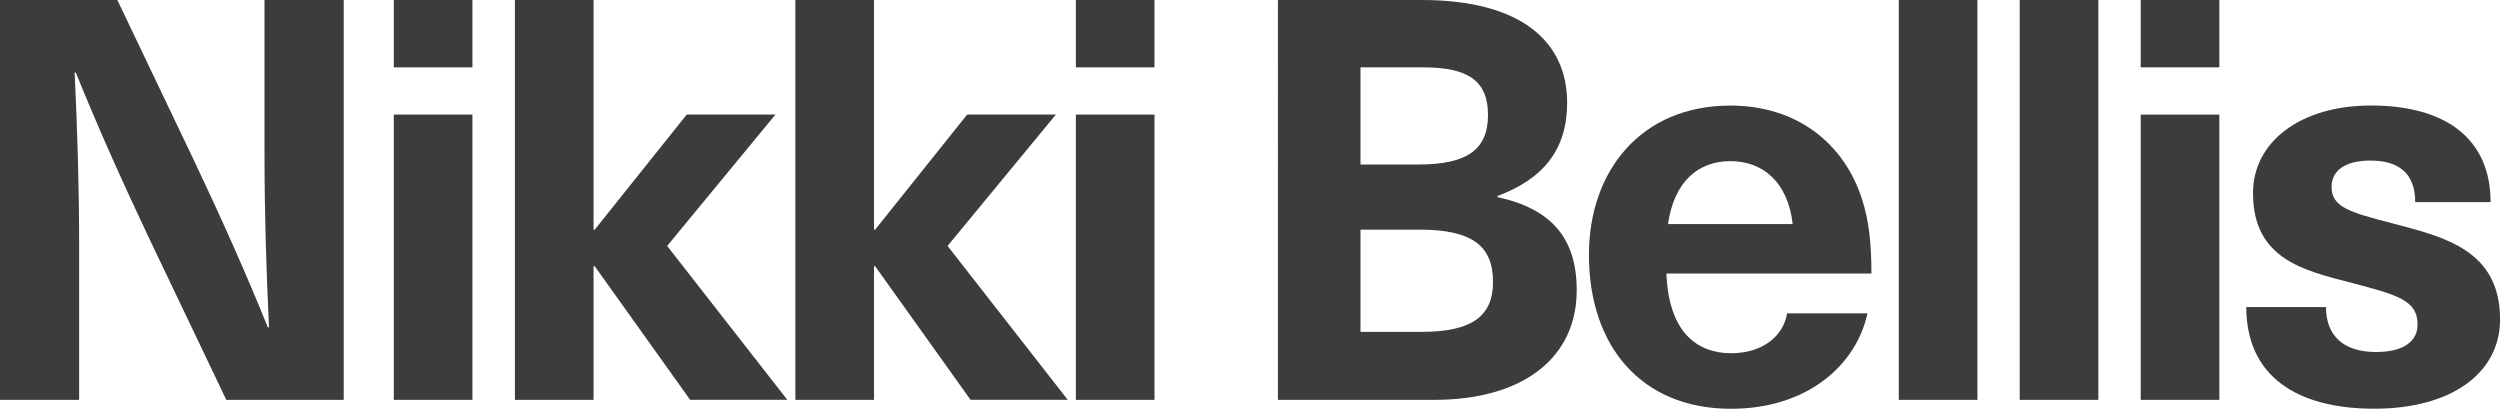
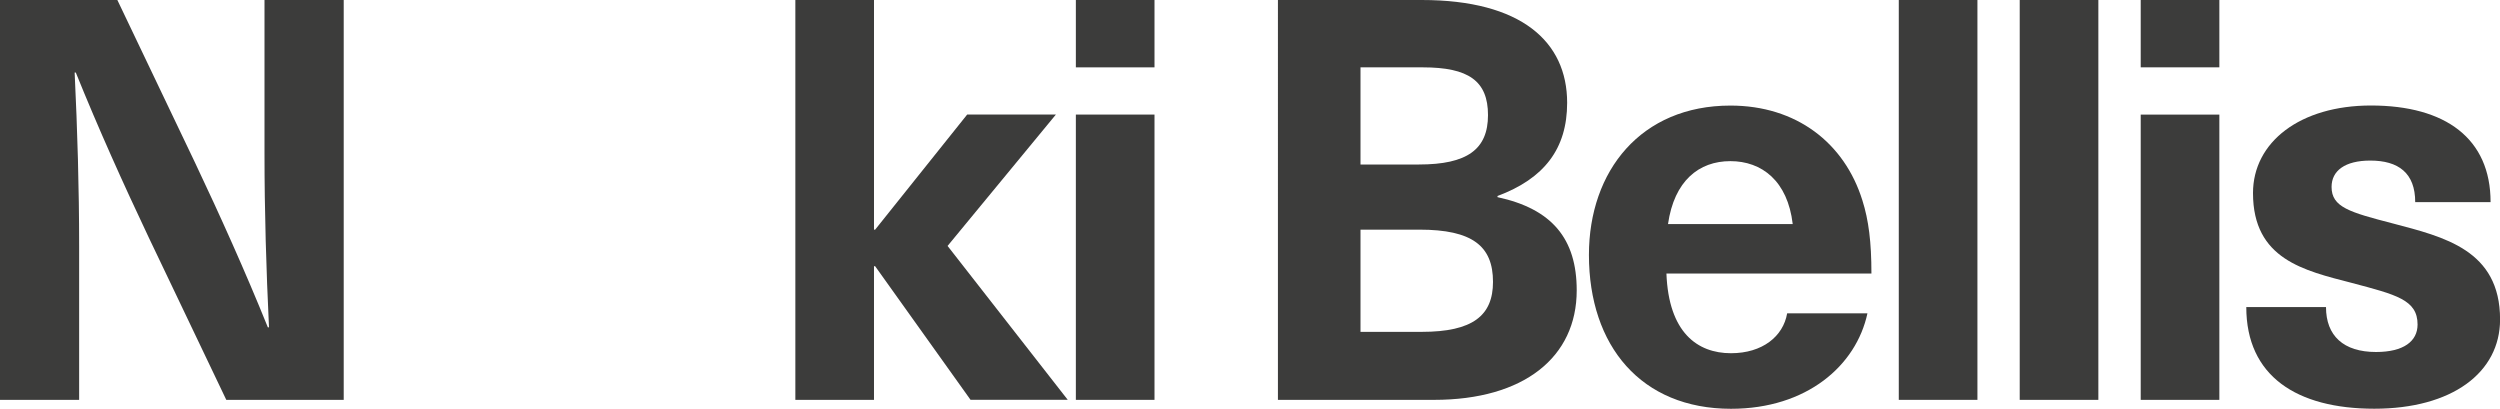
<svg xmlns="http://www.w3.org/2000/svg" id="Layer_1" viewBox="0 0 350 57.23">
  <defs>
    <style>.cls-1{fill:#3c3c3b;}</style>
  </defs>
  <path class="cls-1" d="M31.68,55.98l-10.85-22.72c-3.54-7.47-7.08-15.33-10.22-23.11h-.16c.39,8.1,.63,16.2,.63,24.29v21.54H0V0H16.43l10.85,22.72c3.54,7.47,7.08,15.33,10.22,23.11h.16c-.39-8.1-.63-16.2-.63-24.29V0h11.09V55.98H31.68Z" />
-   <path class="cls-1" d="M55.13,9.43V0h11.01V9.43h-11.01Zm0,46.54V16.04h11.01V55.98h-11.01Z" />
-   <path class="cls-1" d="M96.62,55.98l-13.36-18.71h-.16v18.71h-11.01V0h11.01V32.15h.16l12.89-16.12h12.42l-15.17,18.4,16.82,21.54h-13.6Z" />
  <path class="cls-1" d="M135.88,55.98l-13.36-18.71h-.16v18.71h-11.01V0h11.01V32.15h.16l12.89-16.12h12.42l-15.17,18.4,16.82,21.54h-13.6Z" />
  <path class="cls-1" d="M150.62,9.43V0h11.01V9.43h-11.01Zm0,46.54V16.04h11.01V55.98h-11.01Z" />
  <path class="cls-1" d="M199.04,0c13.92,0,20.36,5.82,20.36,14.39,0,6.45-3.22,10.61-9.75,13.05v.16c7.63,1.65,11.09,5.82,11.09,13.05,0,9.36-7.39,15.33-19.97,15.33h-21.86V0h20.13Zm-8.57,23.03h8.18c6.76,0,9.67-2.12,9.67-6.92s-2.75-6.68-9.12-6.68h-8.73v13.6Zm0,23.43h8.57c7.15,0,9.98-2.28,9.98-7,0-5.03-2.91-7.31-10.3-7.31h-8.25v14.31Z" />
  <path class="cls-1" d="M250.2,43.87h11.24c-1.57,7.31-8.49,13.36-19.1,13.36-12.58,0-19.89-8.8-19.89-21.54,0-11.79,7.31-20.91,19.81-20.91,9.2,0,15.96,5.19,18.48,13.29,.87,2.75,1.26,5.82,1.26,10.22h-28.7c.31,8.25,4.32,11.16,9.04,11.16,4.4,0,7.31-2.36,7.86-5.58Zm-16.67-12.5h17.45c-.71-6.05-4.33-8.81-8.73-8.81s-7.86,2.75-8.73,8.81Z" />
  <path class="cls-1" d="M265.83,55.98V0h11.01V55.98h-11.01Z" />
  <path class="cls-1" d="M282.76,55.98V0h11.01V55.98h-11.01Z" />
  <path class="cls-1" d="M299.7,9.43V0h11.01V9.43h-11.01Zm0,46.54V16.04h11.01V55.98h-11.01Z" />
  <path class="cls-1" d="M348.66,28.3h-10.53c0-4.09-2.36-5.82-6.29-5.82-3.54,0-5.42,1.42-5.42,3.69,0,2.83,2.51,3.54,8.57,5.11,7.15,1.89,15.02,3.7,15.02,13.44,0,7.47-6.76,12.5-17.61,12.5s-17.92-4.56-17.92-14.23h11.16c0,4.01,2.44,6.29,7,6.29,3.85,0,5.82-1.49,5.82-3.85,0-3.46-2.99-4.17-9.2-5.82-6.68-1.73-13.84-3.3-13.84-12.58,0-7.15,6.61-12.26,16.51-12.26,10.46,0,16.75,4.64,16.75,13.52Z" />
</svg>